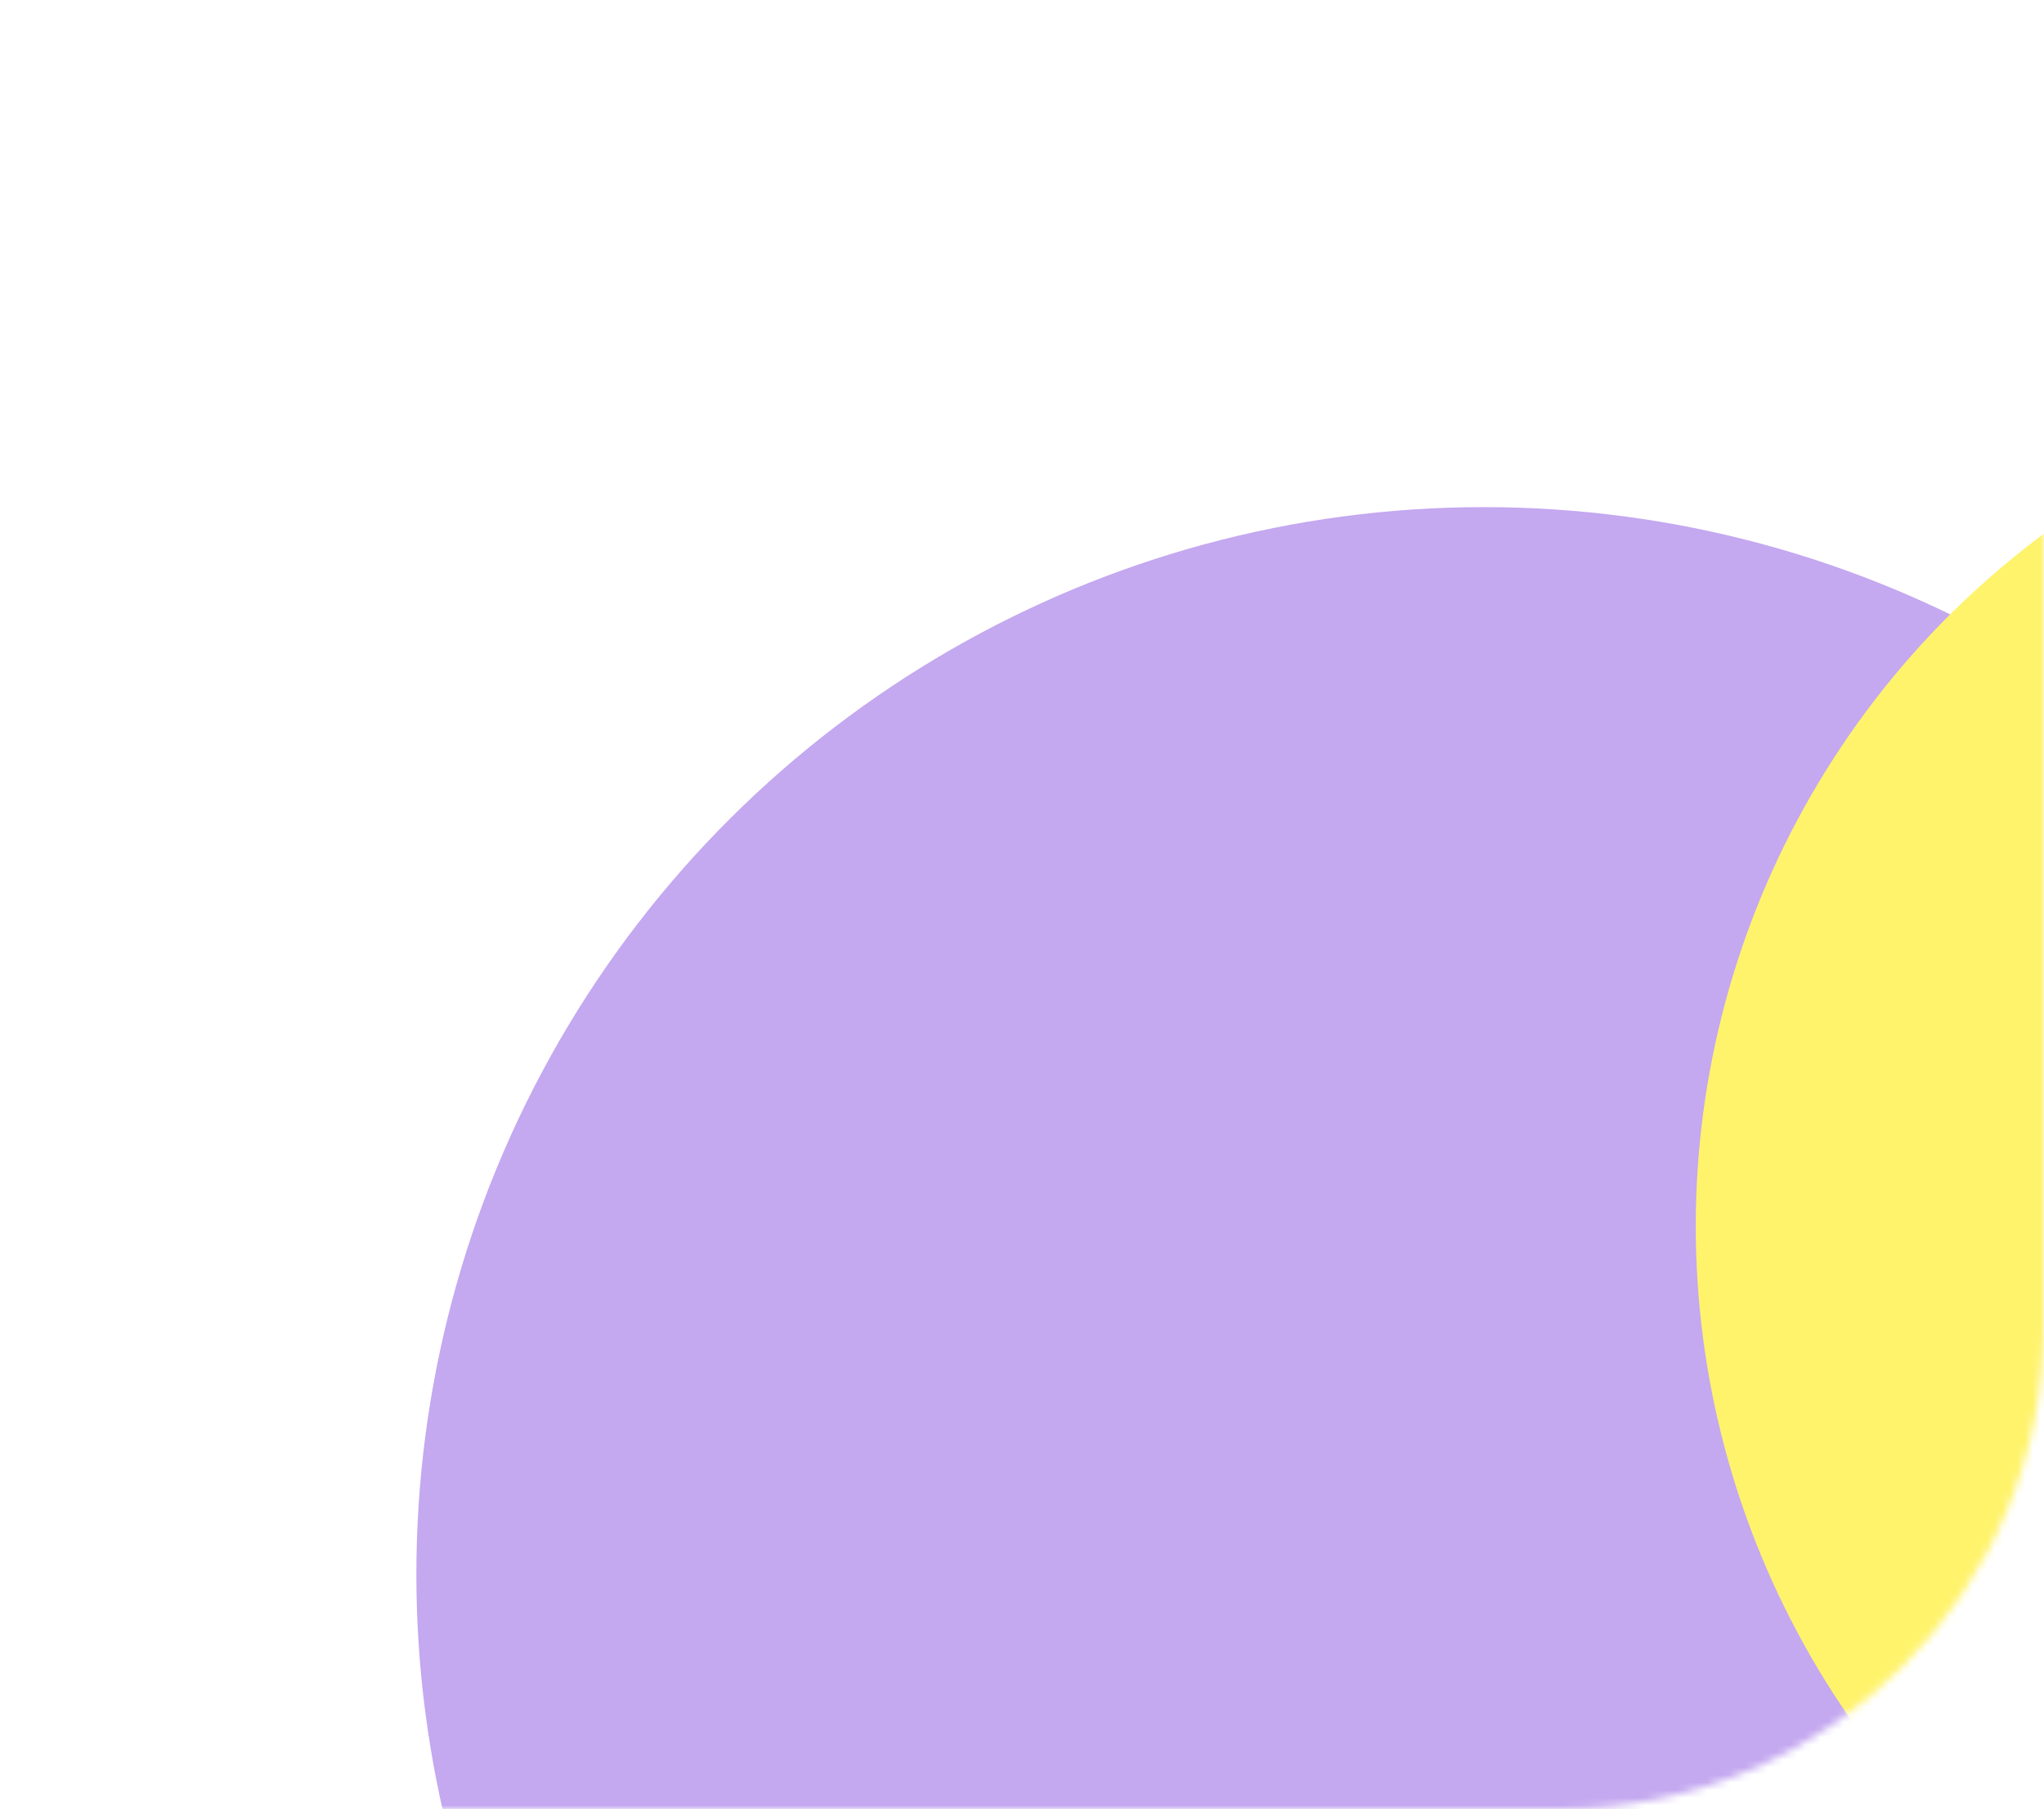
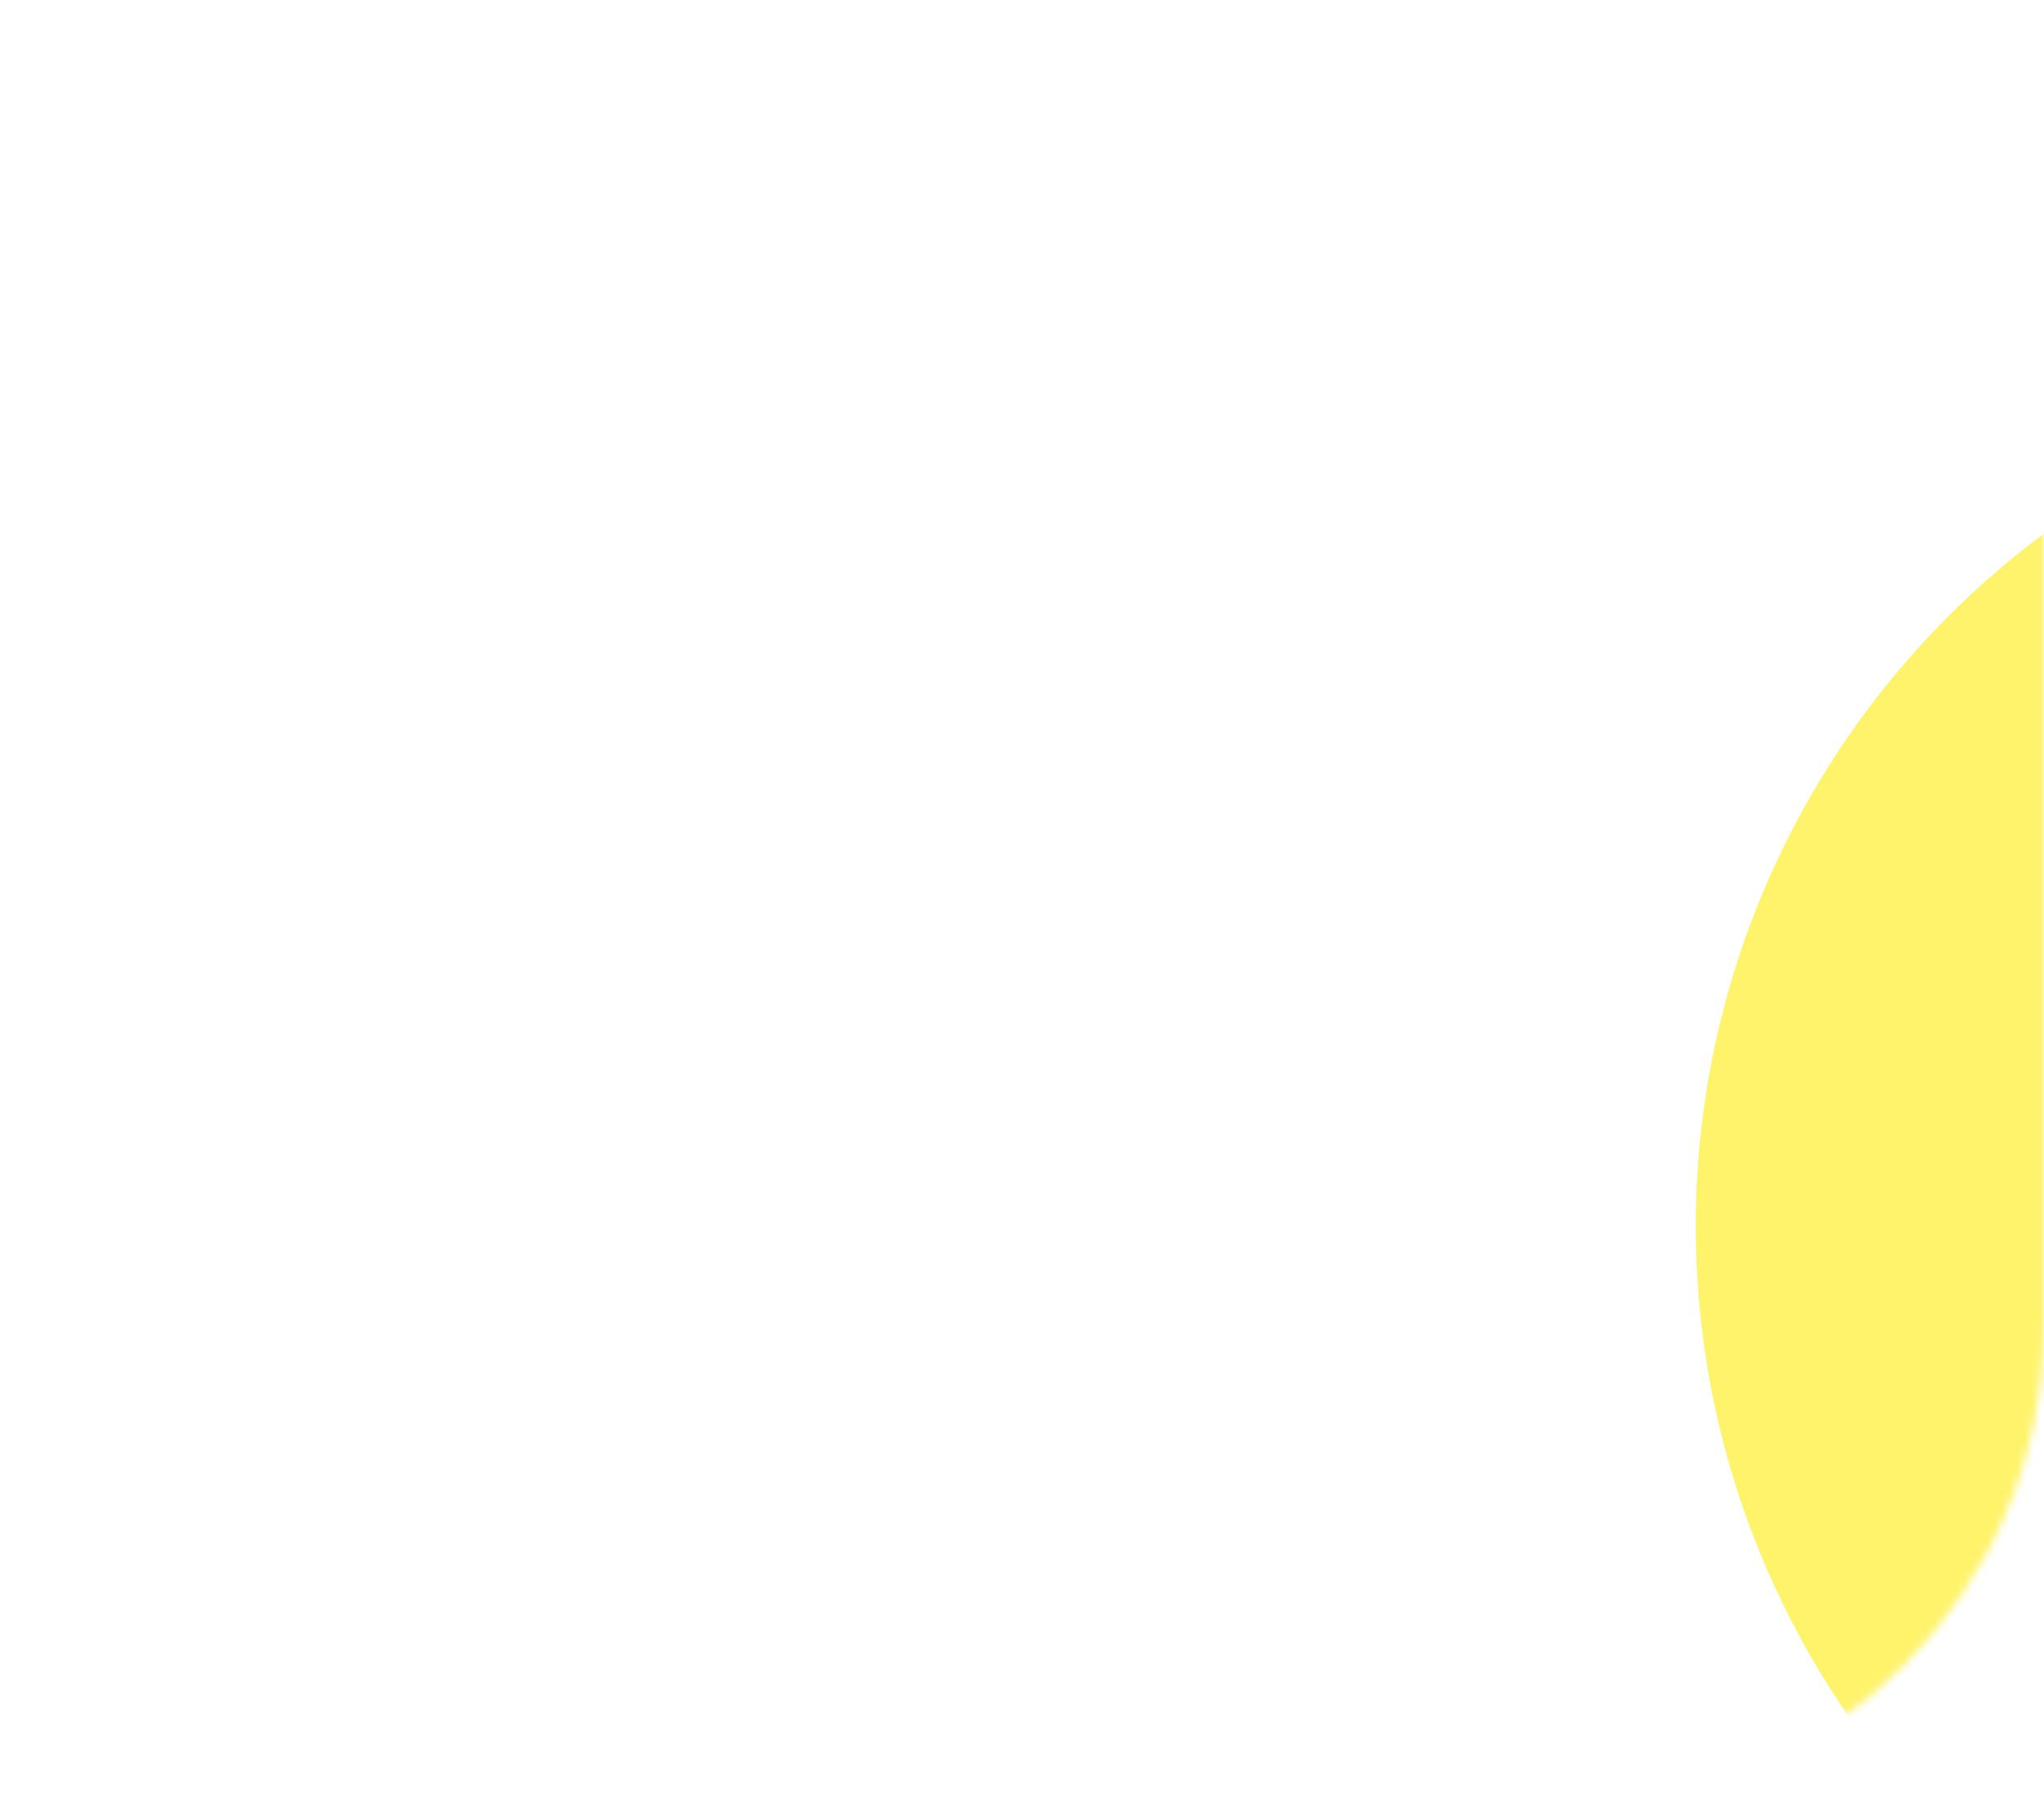
<svg xmlns="http://www.w3.org/2000/svg" width="270" height="239" viewBox="0 0 270 239" fill="none">
  <mask id="mask0_2018_484" style="mask-type:alpha" maskUnits="userSpaceOnUse" x="0" y="0" width="270" height="239">
    <path d="M0 0H206C241.346 0 270 28.654 270 64V175C270 210.346 241.346 239 206 239H0V0Z" fill="#D9D9D9" />
  </mask>
  <g mask="url(#mask0_2018_484)">
    <g filter="url(#filter0_f_2018_484)">
-       <circle cx="196" cy="208" r="141" transform="rotate(-90 196 208)" fill="#C4A8F0" />
-     </g>
+       </g>
    <g filter="url(#filter1_f_2018_484)">
      <circle cx="338" cy="162" r="114" transform="rotate(-90 338 162)" fill="#FFF36C" />
    </g>
  </g>
  <defs>
    <filter id="filter0_f_2018_484" x="-8.575" y="3.425" width="409.15" height="409.15" filterUnits="userSpaceOnUse" color-interpolation-filters="sRGB">
      <feFlood flood-opacity="0" result="BackgroundImageFix" />
      <feBlend mode="normal" in="SourceGraphic" in2="BackgroundImageFix" result="shape" />
      <feGaussianBlur stdDeviation="31.788" result="effect1_foregroundBlur_2018_484" />
    </filter>
    <filter id="filter1_f_2018_484" x="160.425" y="-15.575" width="355.15" height="355.15" filterUnits="userSpaceOnUse" color-interpolation-filters="sRGB">
      <feFlood flood-opacity="0" result="BackgroundImageFix" />
      <feBlend mode="normal" in="SourceGraphic" in2="BackgroundImageFix" result="shape" />
      <feGaussianBlur stdDeviation="31.788" result="effect1_foregroundBlur_2018_484" />
    </filter>
  </defs>
</svg>